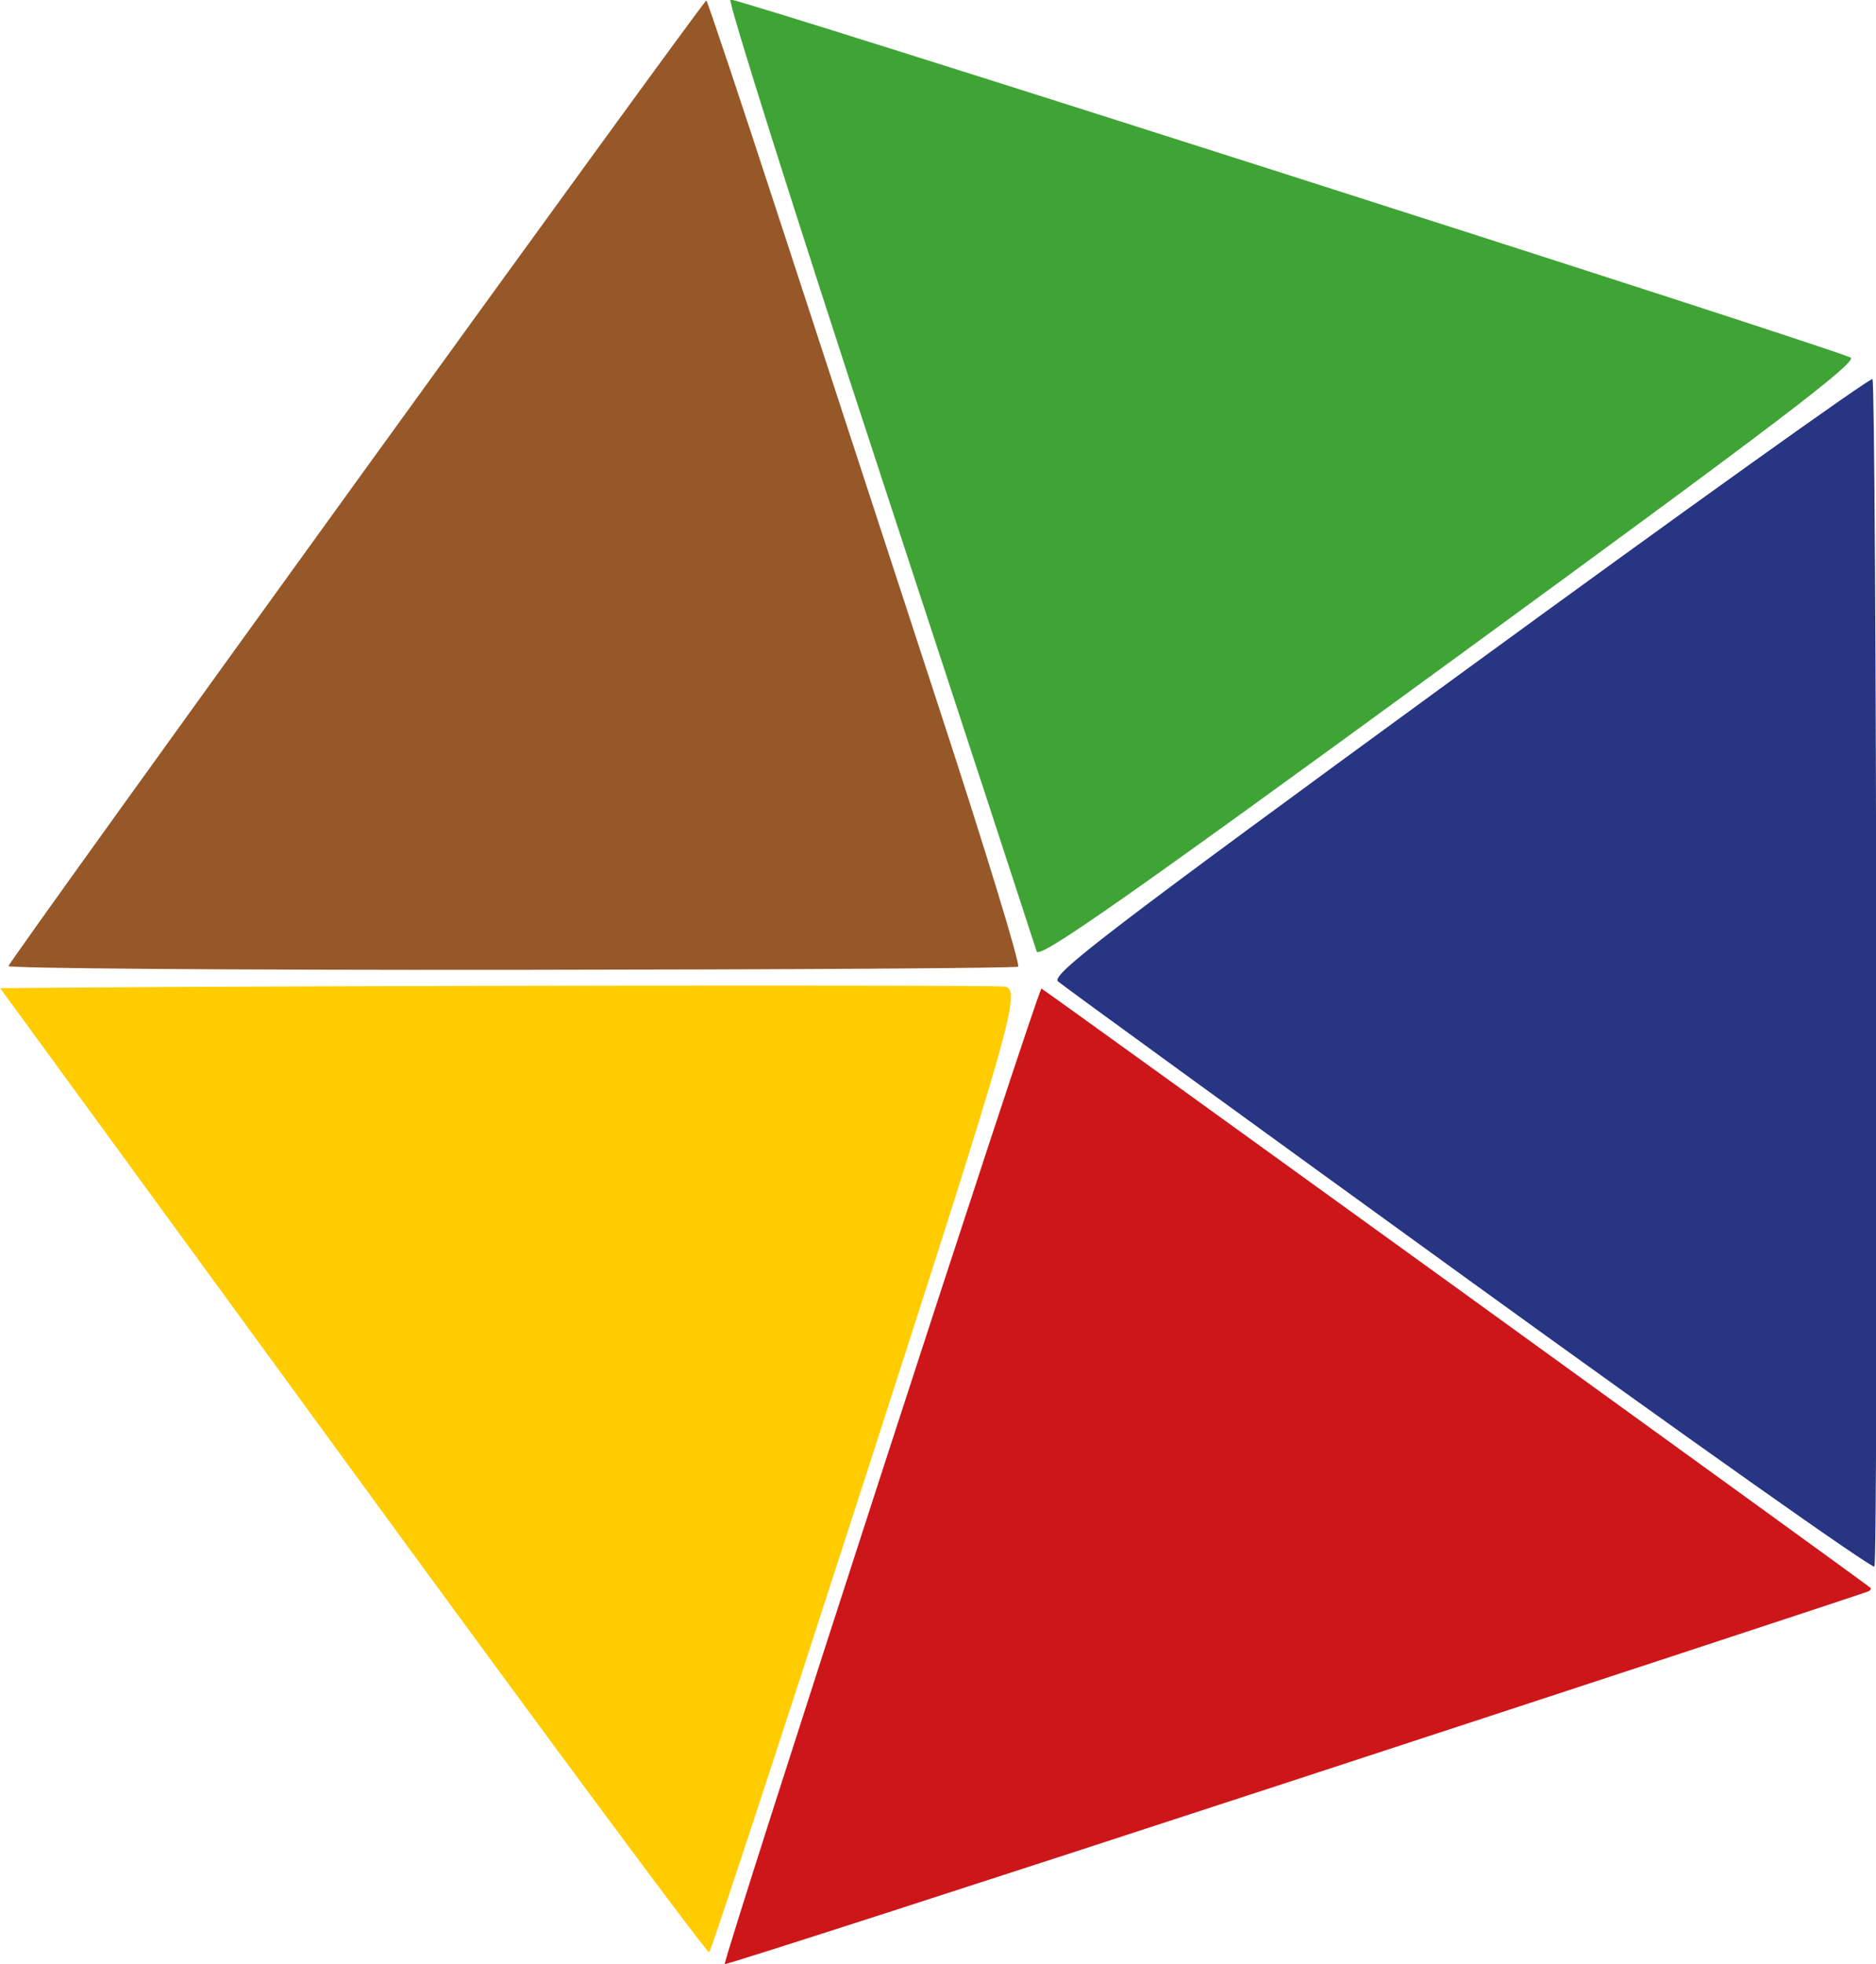
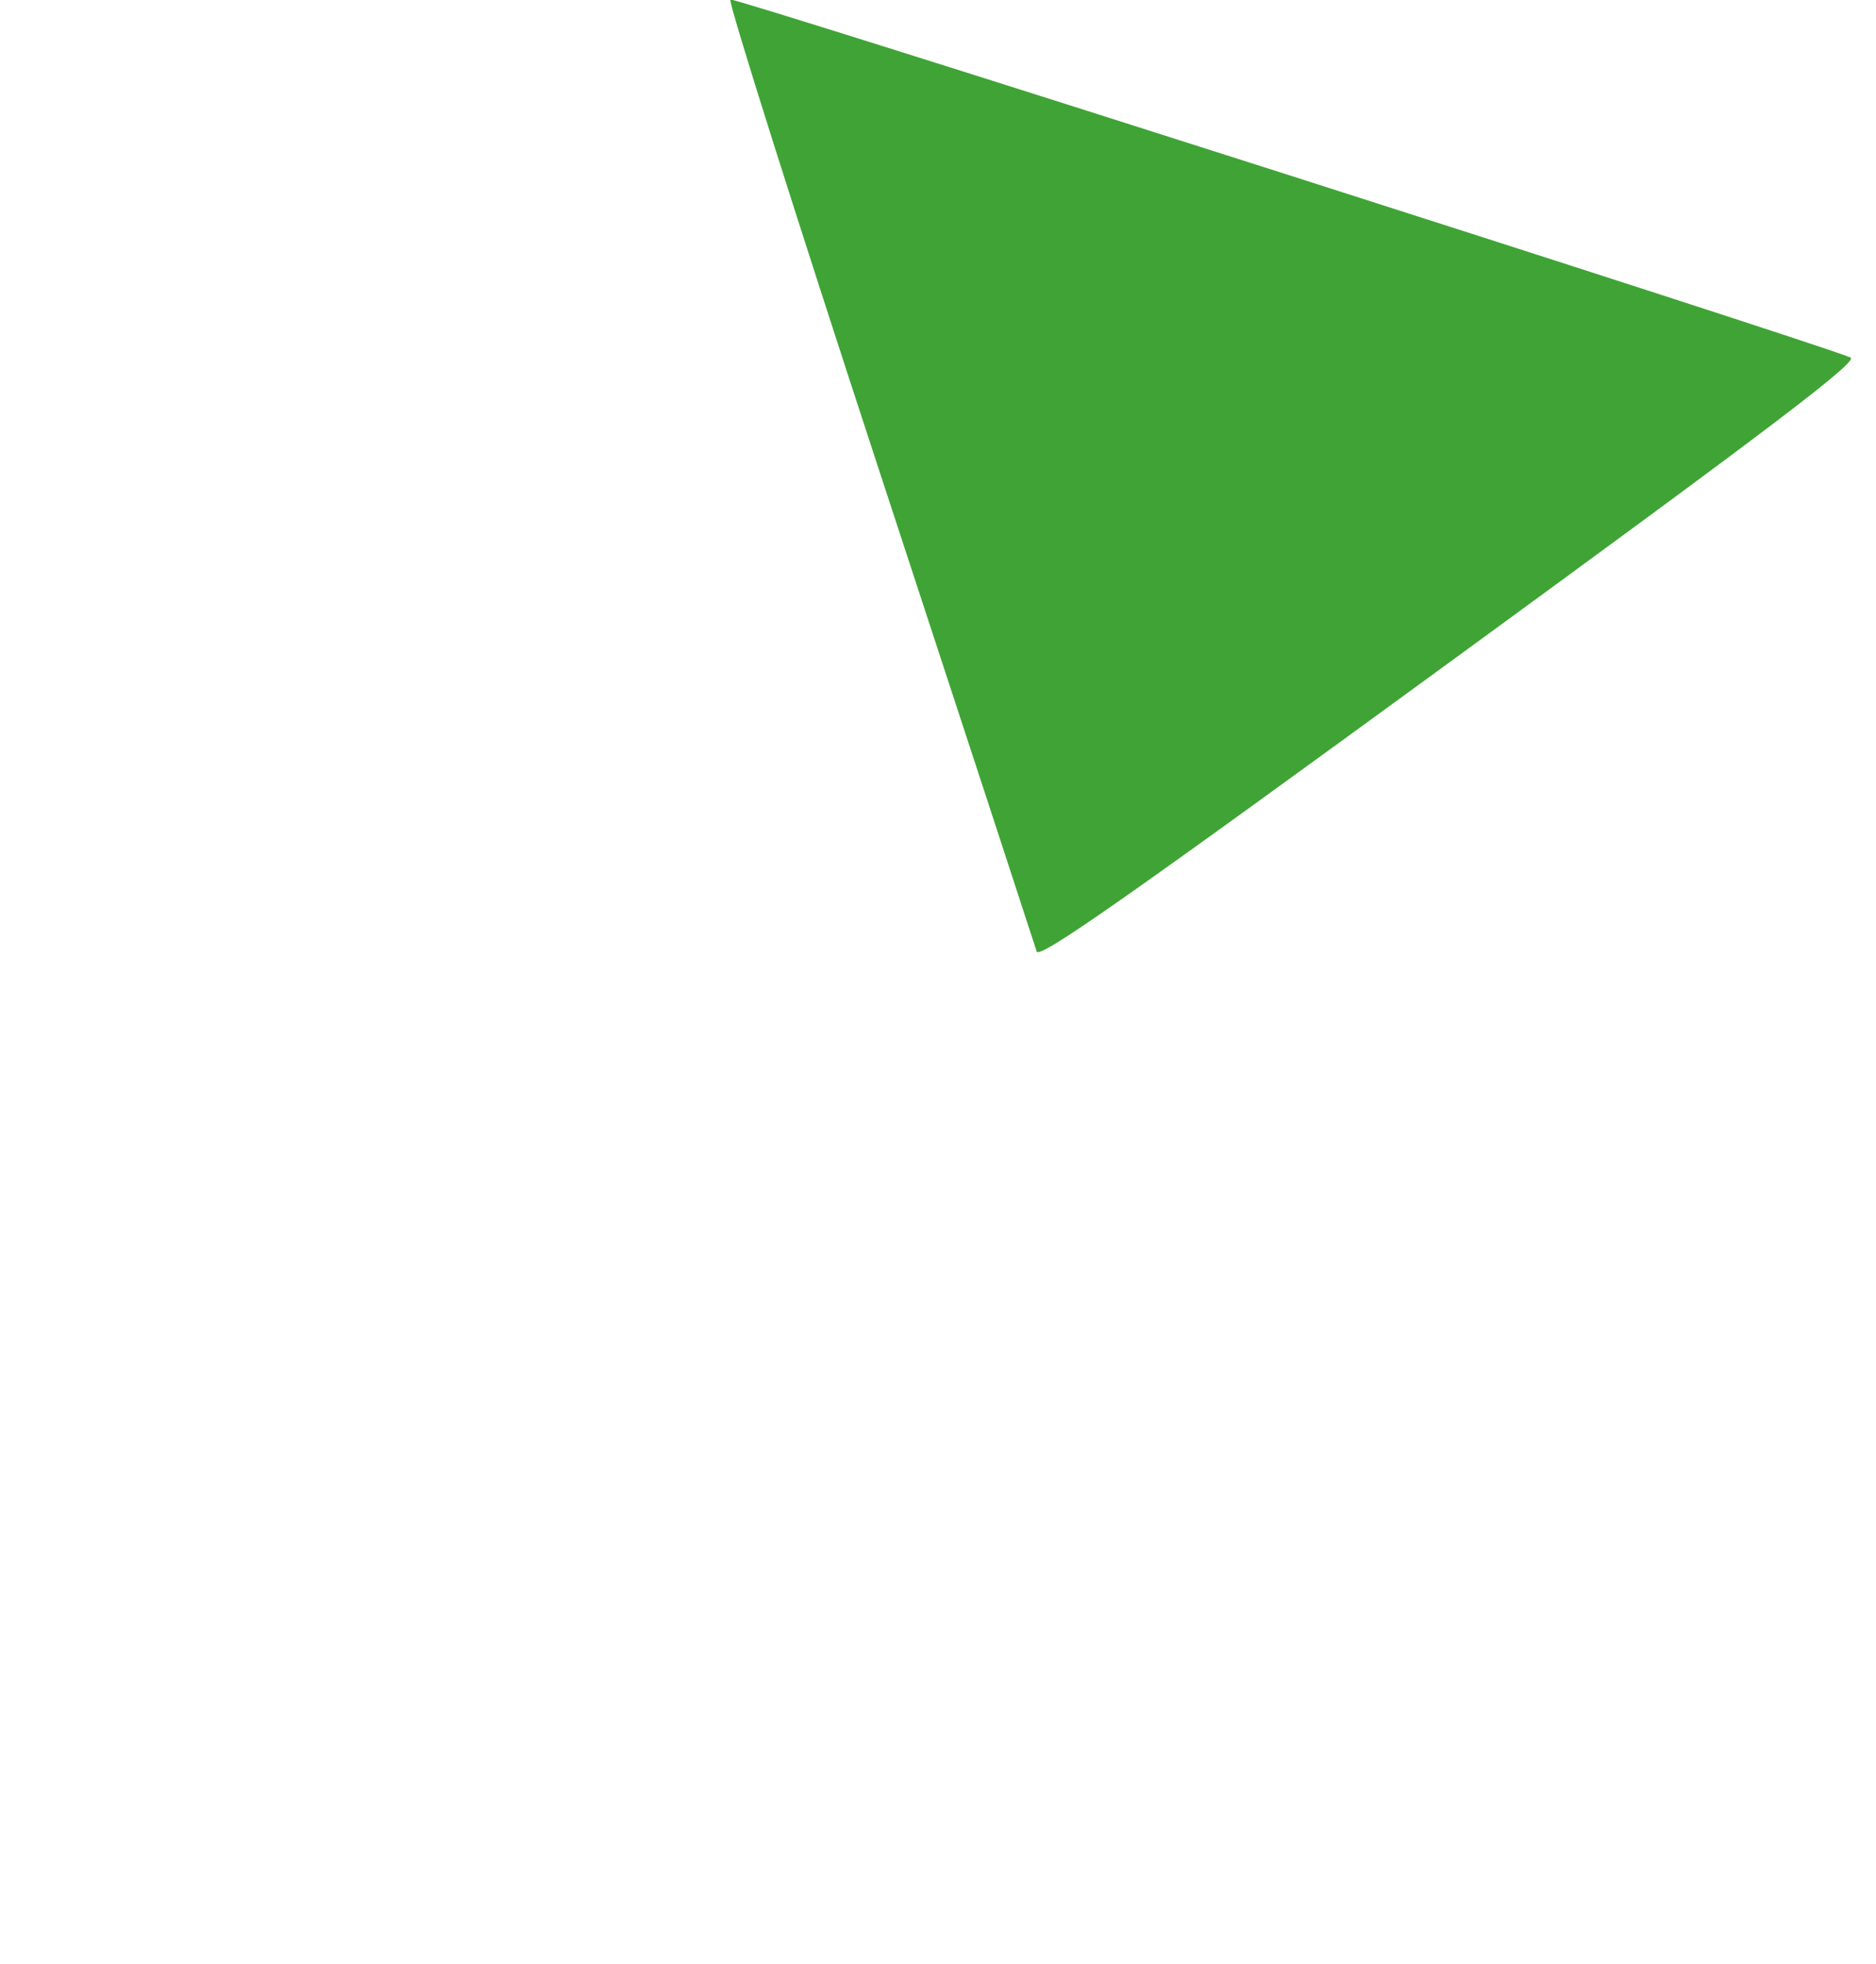
<svg xmlns="http://www.w3.org/2000/svg" xmlns:ns1="http://www.inkscape.org/namespaces/inkscape" xmlns:ns2="http://sodipodi.sourceforge.net/DTD/sodipodi-0.dtd" width="83.55mm" height="87.473mm" viewBox="0 0 83.55 87.473" id="svg62805" ns1:version="1.1.2 (0a00cf5339, 2022-02-04)" ns2:docname="Favicon.svg">
  <defs id="defs62802" />
  <g ns1:label="Ebene 1" ns1:groupmode="layer" id="layer1" transform="translate(-50.077,-95.292)">
    <g id="g62776" transform="matrix(0.285,-0.208,0.208,0.285,38.044,120.422)" ns1:export-filename="/home/barbara/Downloads/Anette/Favicon.png" ns1:export-xdpi="90" ns1:export-ydpi="90" style="stroke-linecap:butt;stroke-linejoin:round">
-       <path style="fill:#cd1619;fill-opacity:1;stroke:none;stroke-width:0;stroke-linejoin:miter;stroke-miterlimit:4;stroke-dasharray:none;stroke-opacity:1" d="m 92.298,320.576 c -52.811,-17.159 -95.966,-31.373 -95.901,-31.586 0.271,-0.887 139.537,-101.666 139.827,-101.184 0.328,0.545 53.264,163.295 53.264,163.758 0,0.151 -0.263,0.259 -0.585,0.242 -0.322,-0.018 -43.794,-14.071 -96.604,-31.23 z" id="path62766" transform="scale(0.75)" />
-       <path style="fill:#ffcc00;fill-opacity:1;stroke:none;stroke-width:0;stroke-linejoin:miter;stroke-miterlimit:4;stroke-dasharray:none;stroke-opacity:1" d="M -5.293,185.143 V 84.445 l 6.948,4.982 C 36.874,114.683 129.527,182.132 131.353,183.843 c 2.189,2.052 -1.762,5.151 -66.417,52.09 -37.809,27.449 -69.078,49.908 -69.487,49.908 -0.408,0 -0.743,-45.314 -0.743,-100.698 z" id="path62768" transform="scale(0.75)" />
-       <path style="fill:#965828;fill-opacity:1;stroke:none;stroke-width:0;stroke-linejoin:miter;stroke-miterlimit:4;stroke-dasharray:none;stroke-opacity:1" d="M 65.916,132.591 C 28.295,105.188 -2.255,82.538 -1.973,82.256 -1.319,81.601 188.42,19.894 188.69,20.248 c 0.111,0.145 -5.426,17.533 -12.305,38.641 -6.879,21.107 -18.751,57.582 -26.384,81.054 -7.633,23.473 -14.284,42.631 -14.78,42.574 -0.496,-0.057 -31.683,-22.524 -69.305,-49.926 z" id="path62770" transform="scale(0.75)" />
      <path style="fill:#3fa435;fill-opacity:1;stroke:none;stroke-width:0;stroke-linejoin:miter;stroke-miterlimit:4;stroke-dasharray:none;stroke-opacity:1" d="m 139.254,182.29 c 0.323,-0.91 12.119,-37.235 26.213,-80.724 14.094,-43.488 26.058,-79.069 26.585,-79.069 0.765,0 113.041,153.653 116.762,159.793 0.798,1.317 -16.46,1.654 -84.572,1.654 -67.891,0 -85.454,-0.342 -84.988,-1.654 z" id="path62772" transform="scale(0.75)" />
-       <path style="fill:#273582;fill-opacity:1;stroke:none;stroke-width:0;stroke-linejoin:miter;stroke-miterlimit:4;stroke-dasharray:none;stroke-opacity:1" d="m 165.417,269.861 c -14.193,-43.715 -25.998,-80.334 -26.233,-81.376 -0.368,-1.628 11.568,-1.894 85.024,-1.894 46.999,0 85.452,0.369 85.452,0.82 0,1.127 -116.435,161.209 -117.547,161.61 -0.49,0.177 -12.504,-35.445 -26.696,-79.16 z" id="path62774" transform="scale(0.75)" />
    </g>
  </g>
</svg>